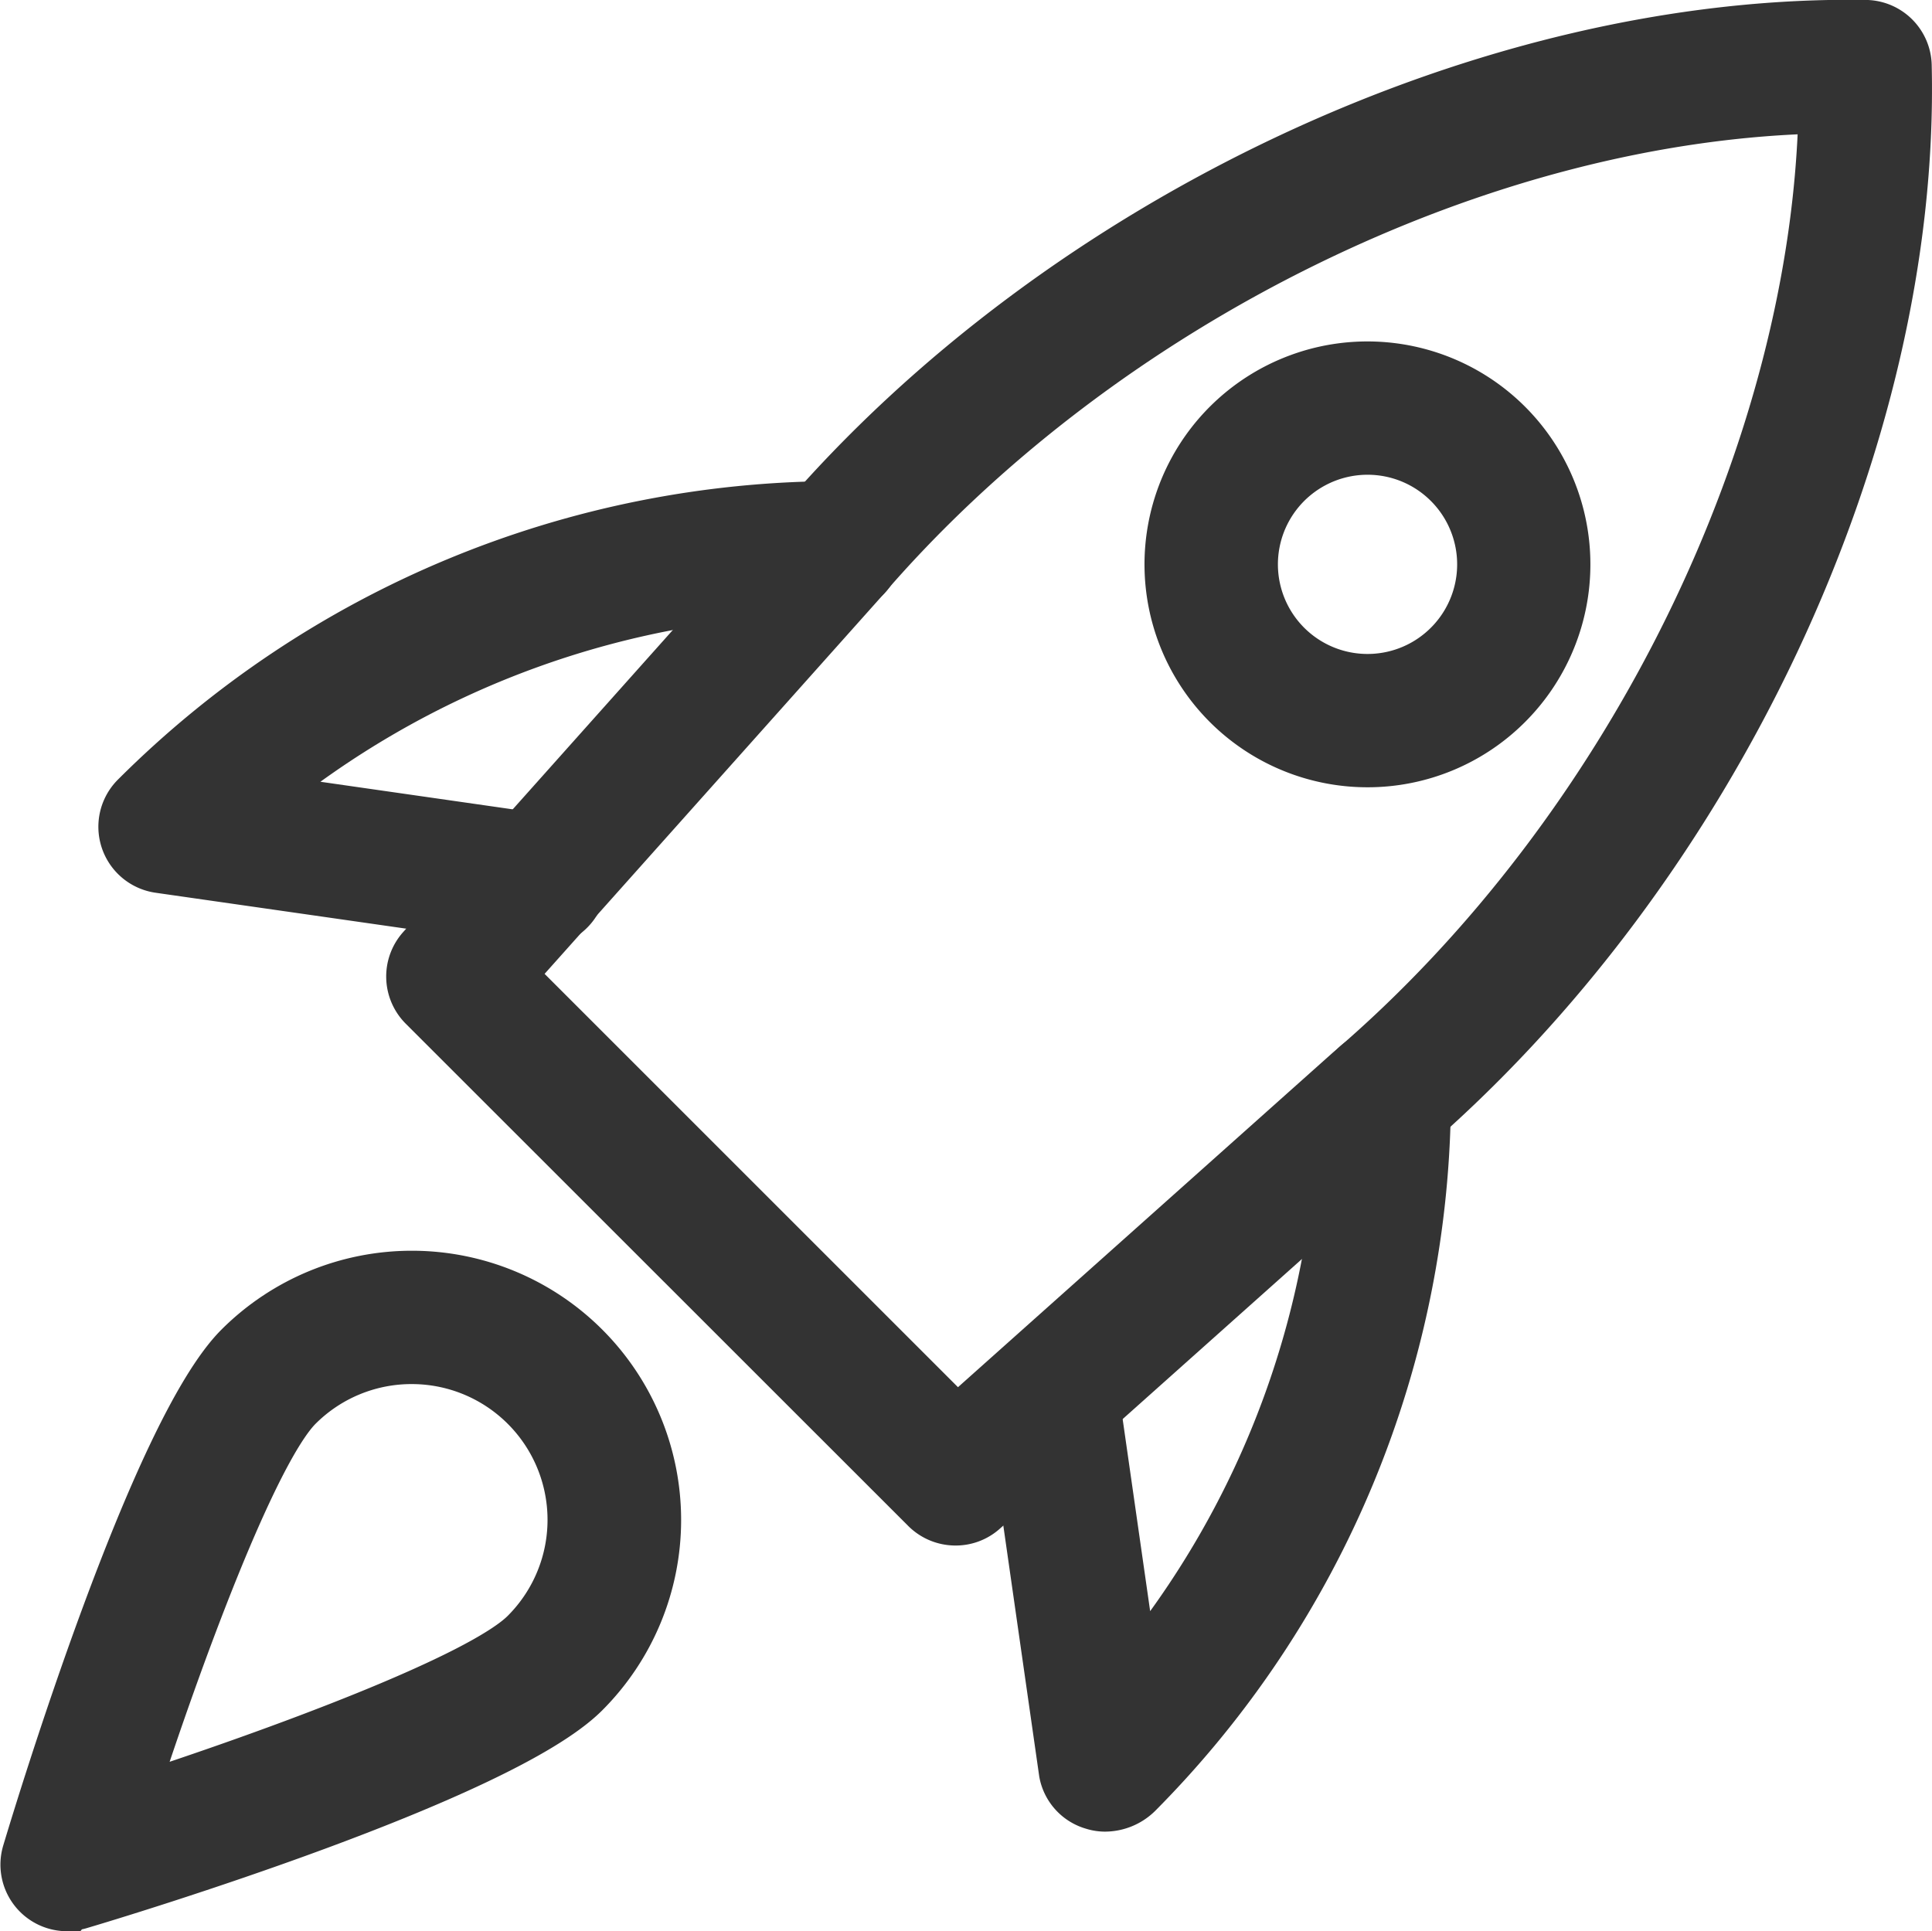
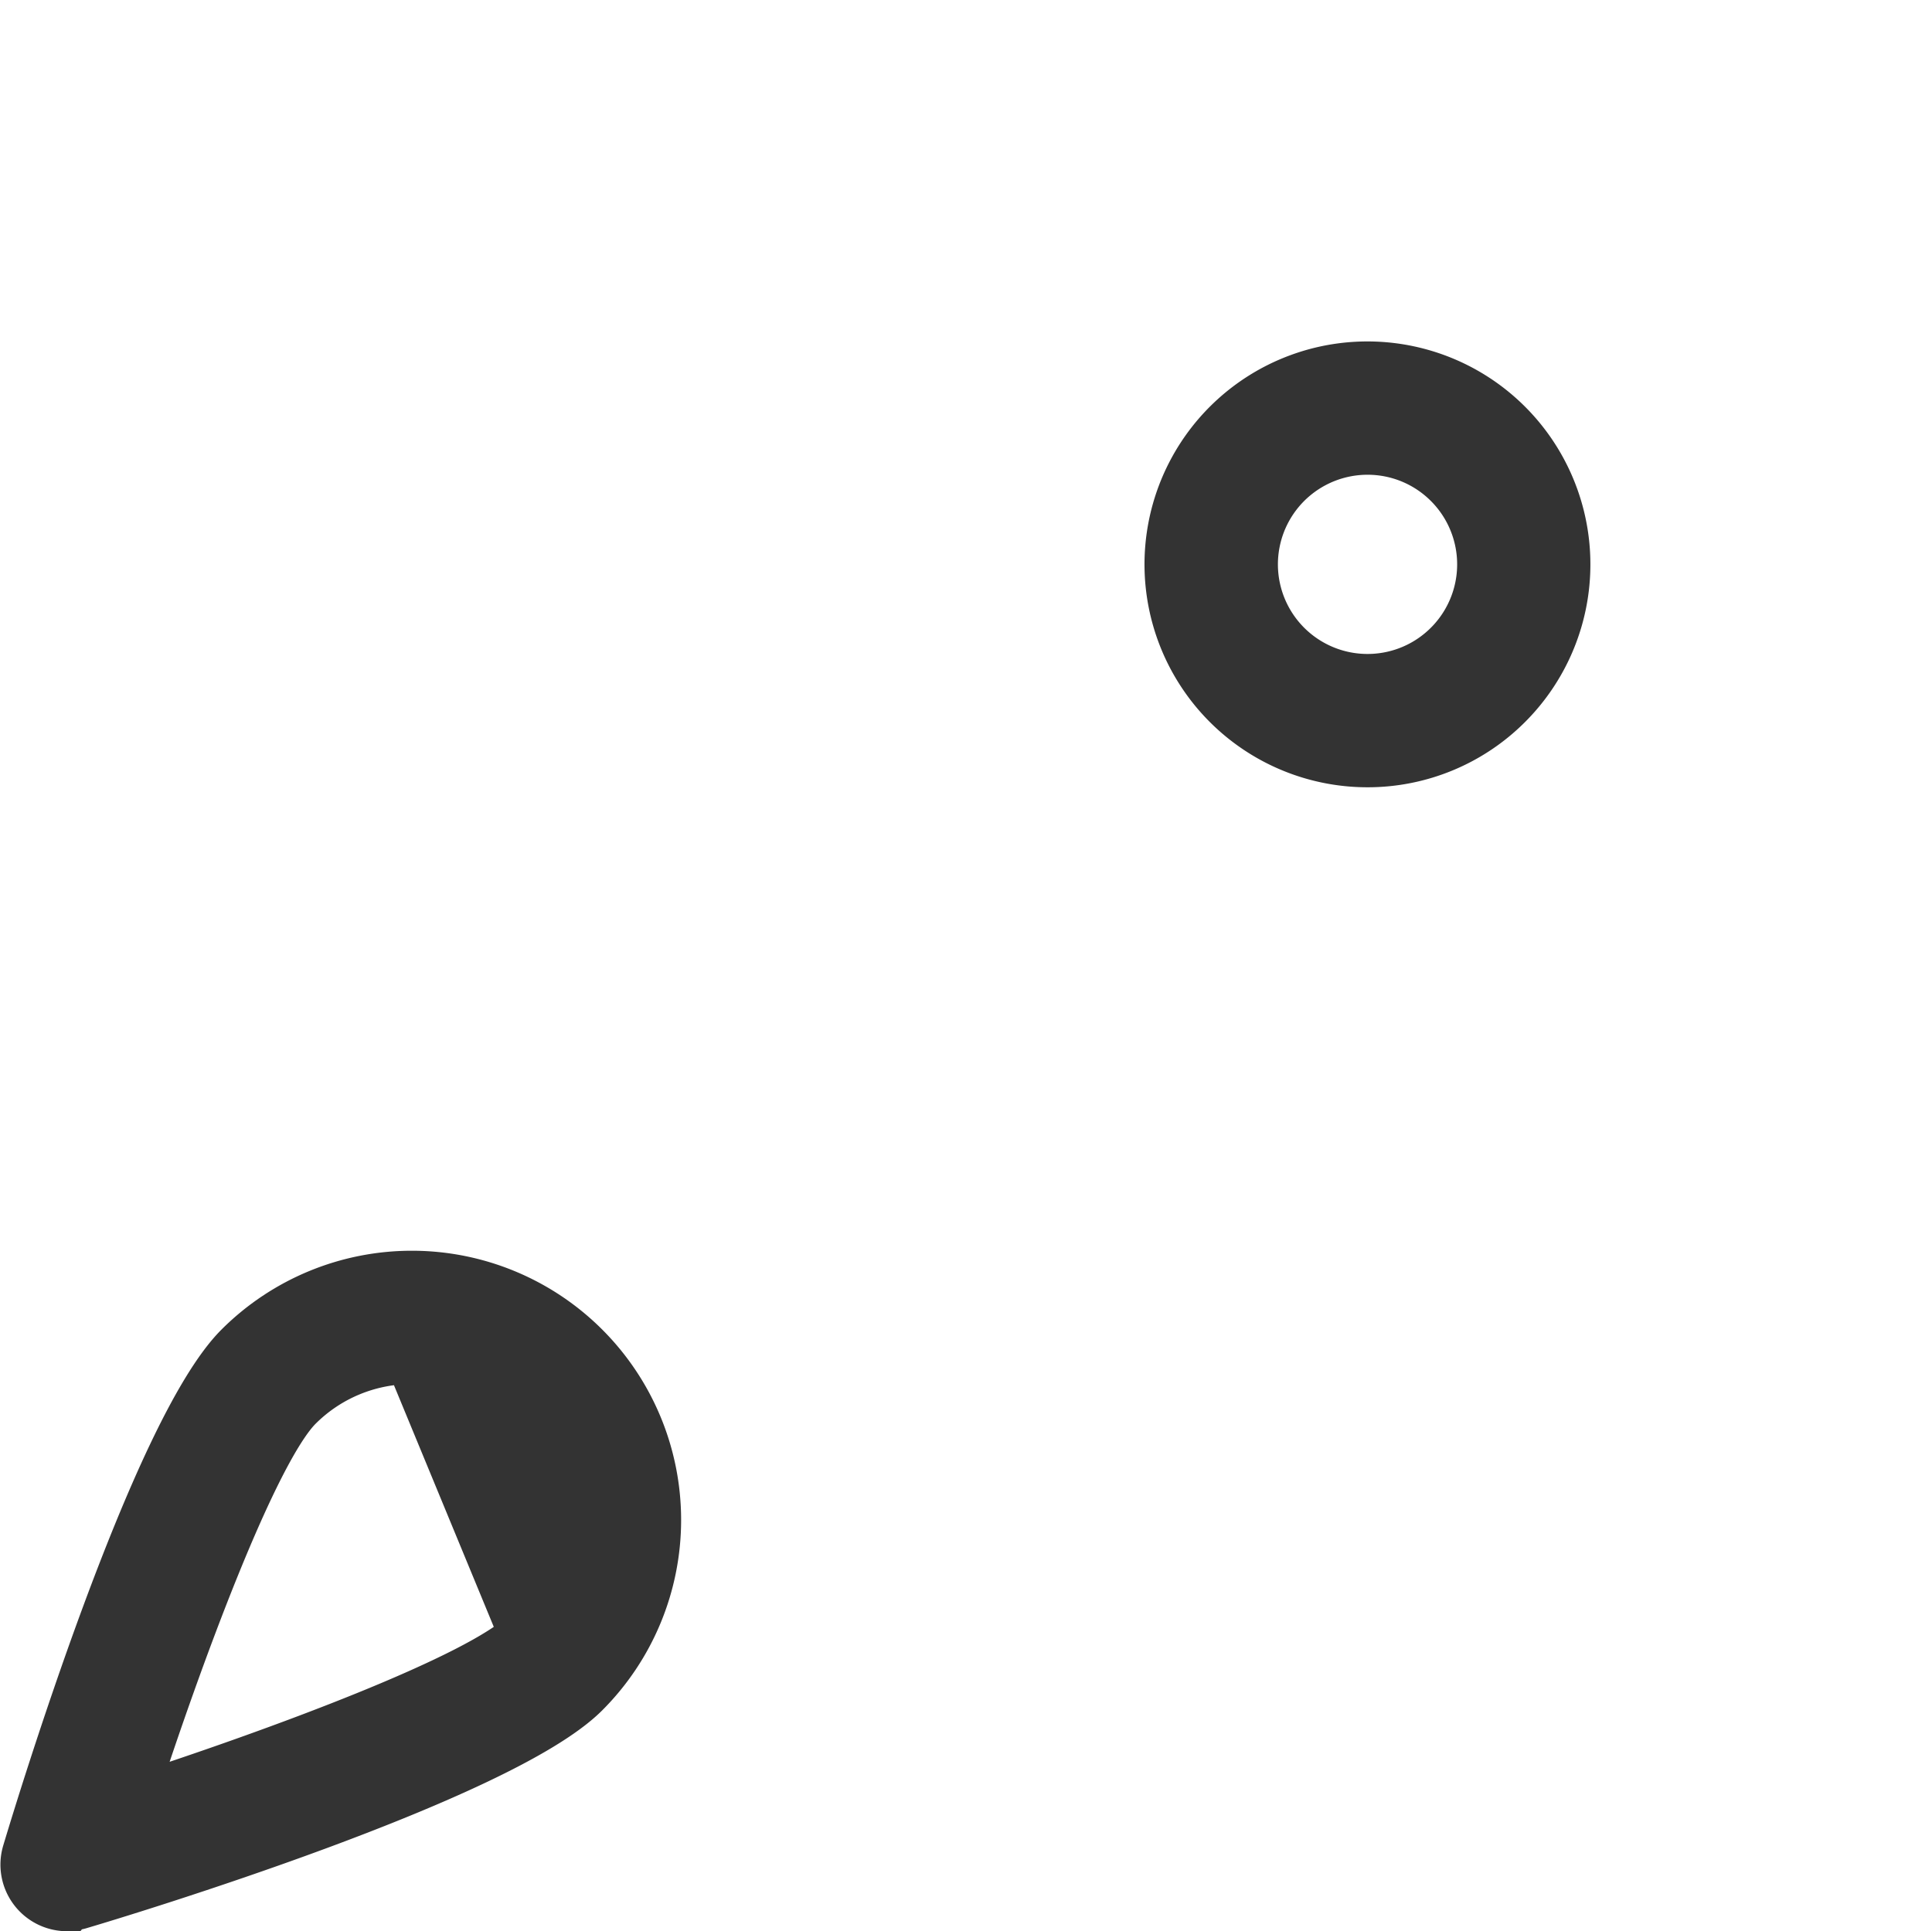
<svg xmlns="http://www.w3.org/2000/svg" width="35.01" height="35" viewBox="0 0 35.01 35">
  <g id="rocket" transform="translate(0.509 0.499)">
-     <path id="Path_3511" data-name="Path 3511" d="M14.748,27.011a.712.712,0,0,1-.5-.207L5.141,17.7a.709.709,0,0,1-.028-.973l6.824-7.645C16.707,3.5,24.475-.111,31.249,0A.707.707,0,0,1,31.94.7c.157,6.778-3.5,14.541-9.09,19.321l-7.632,6.814A.7.7,0,0,1,14.748,27.011ZM6.616,17.17l8.159,8.159,7.145-6.378c5.109-4.366,8.5-11.325,8.607-17.532-6.207.1-13.164,3.5-17.522,8.594Z" transform="translate(2.056 0)" fill="#333" stroke="#333" stroke-width="1" />
-     <path id="Path_3512" data-name="Path 3512" d="M14.271,26.708a.657.657,0,0,1-.2-.031.7.7,0,0,1-.5-.547L12.6,19.348a.708.708,0,0,1,1.4-.2l.759,5.3a16.54,16.54,0,0,0,3.862-10.567.708.708,0,0,1,1.417,0,17.941,17.941,0,0,1-5.216,12.6A.8.8,0,0,1,14.271,26.708Z" transform="translate(5.246 5.488)" fill="#333" stroke="#333" stroke-width="1" />
-     <path id="Path_3513" data-name="Path 3513" d="M8.744,13.6a.611.611,0,0,1-.1-.007l-6.782-.972a.708.708,0,0,1-.4-1.206A17.982,17.982,0,0,1,14.114,6.155a.708.708,0,1,1,0,1.417A16.536,16.536,0,0,0,3.539,11.432l5.306.761a.708.708,0,0,1-.1,1.41Z" transform="translate(0.523 2.565)" fill="#333" stroke="#333" stroke-width="1" />
    <path id="Path_3514" data-name="Path 3514" d="M18.174,11.449a3.54,3.54,0,1,1,2.5-1.036A3.531,3.531,0,0,1,18.174,11.449Zm0-5.664a2.124,2.124,0,1,0,1.5.621,2.12,2.12,0,0,0-1.5-.621Zm2,4.128h.014Z" transform="translate(6.099 1.82)" fill="#333" stroke="#333" stroke-width="1" />
-     <path id="Path_3515" data-name="Path 3515" d="M.708,27.333a.707.707,0,0,1-.679-.911c.232-.775,2.314-7.623,3.829-9.139a4.379,4.379,0,0,1,6.193,6.193C8.536,24.991,1.687,27.072.912,27.3a.779.779,0,0,1-.2.028Zm6.248-9.916a2.957,2.957,0,0,0-2.1.866c-.817.819-2.178,4.475-3.076,7.265,2.788-.9,6.446-2.258,7.264-3.076a2.96,2.96,0,0,0-2.093-5.055Z" transform="translate(0 6.668)" fill="#333" stroke="#333" stroke-width="1" />
+     <path id="Path_3515" data-name="Path 3515" d="M.708,27.333a.707.707,0,0,1-.679-.911c.232-.775,2.314-7.623,3.829-9.139a4.379,4.379,0,0,1,6.193,6.193C8.536,24.991,1.687,27.072.912,27.3a.779.779,0,0,1-.2.028Zm6.248-9.916a2.957,2.957,0,0,0-2.1.866c-.817.819-2.178,4.475-3.076,7.265,2.788-.9,6.446-2.258,7.264-3.076Z" transform="translate(0 6.668)" fill="#333" stroke="#333" stroke-width="1" />
  </g>
</svg>